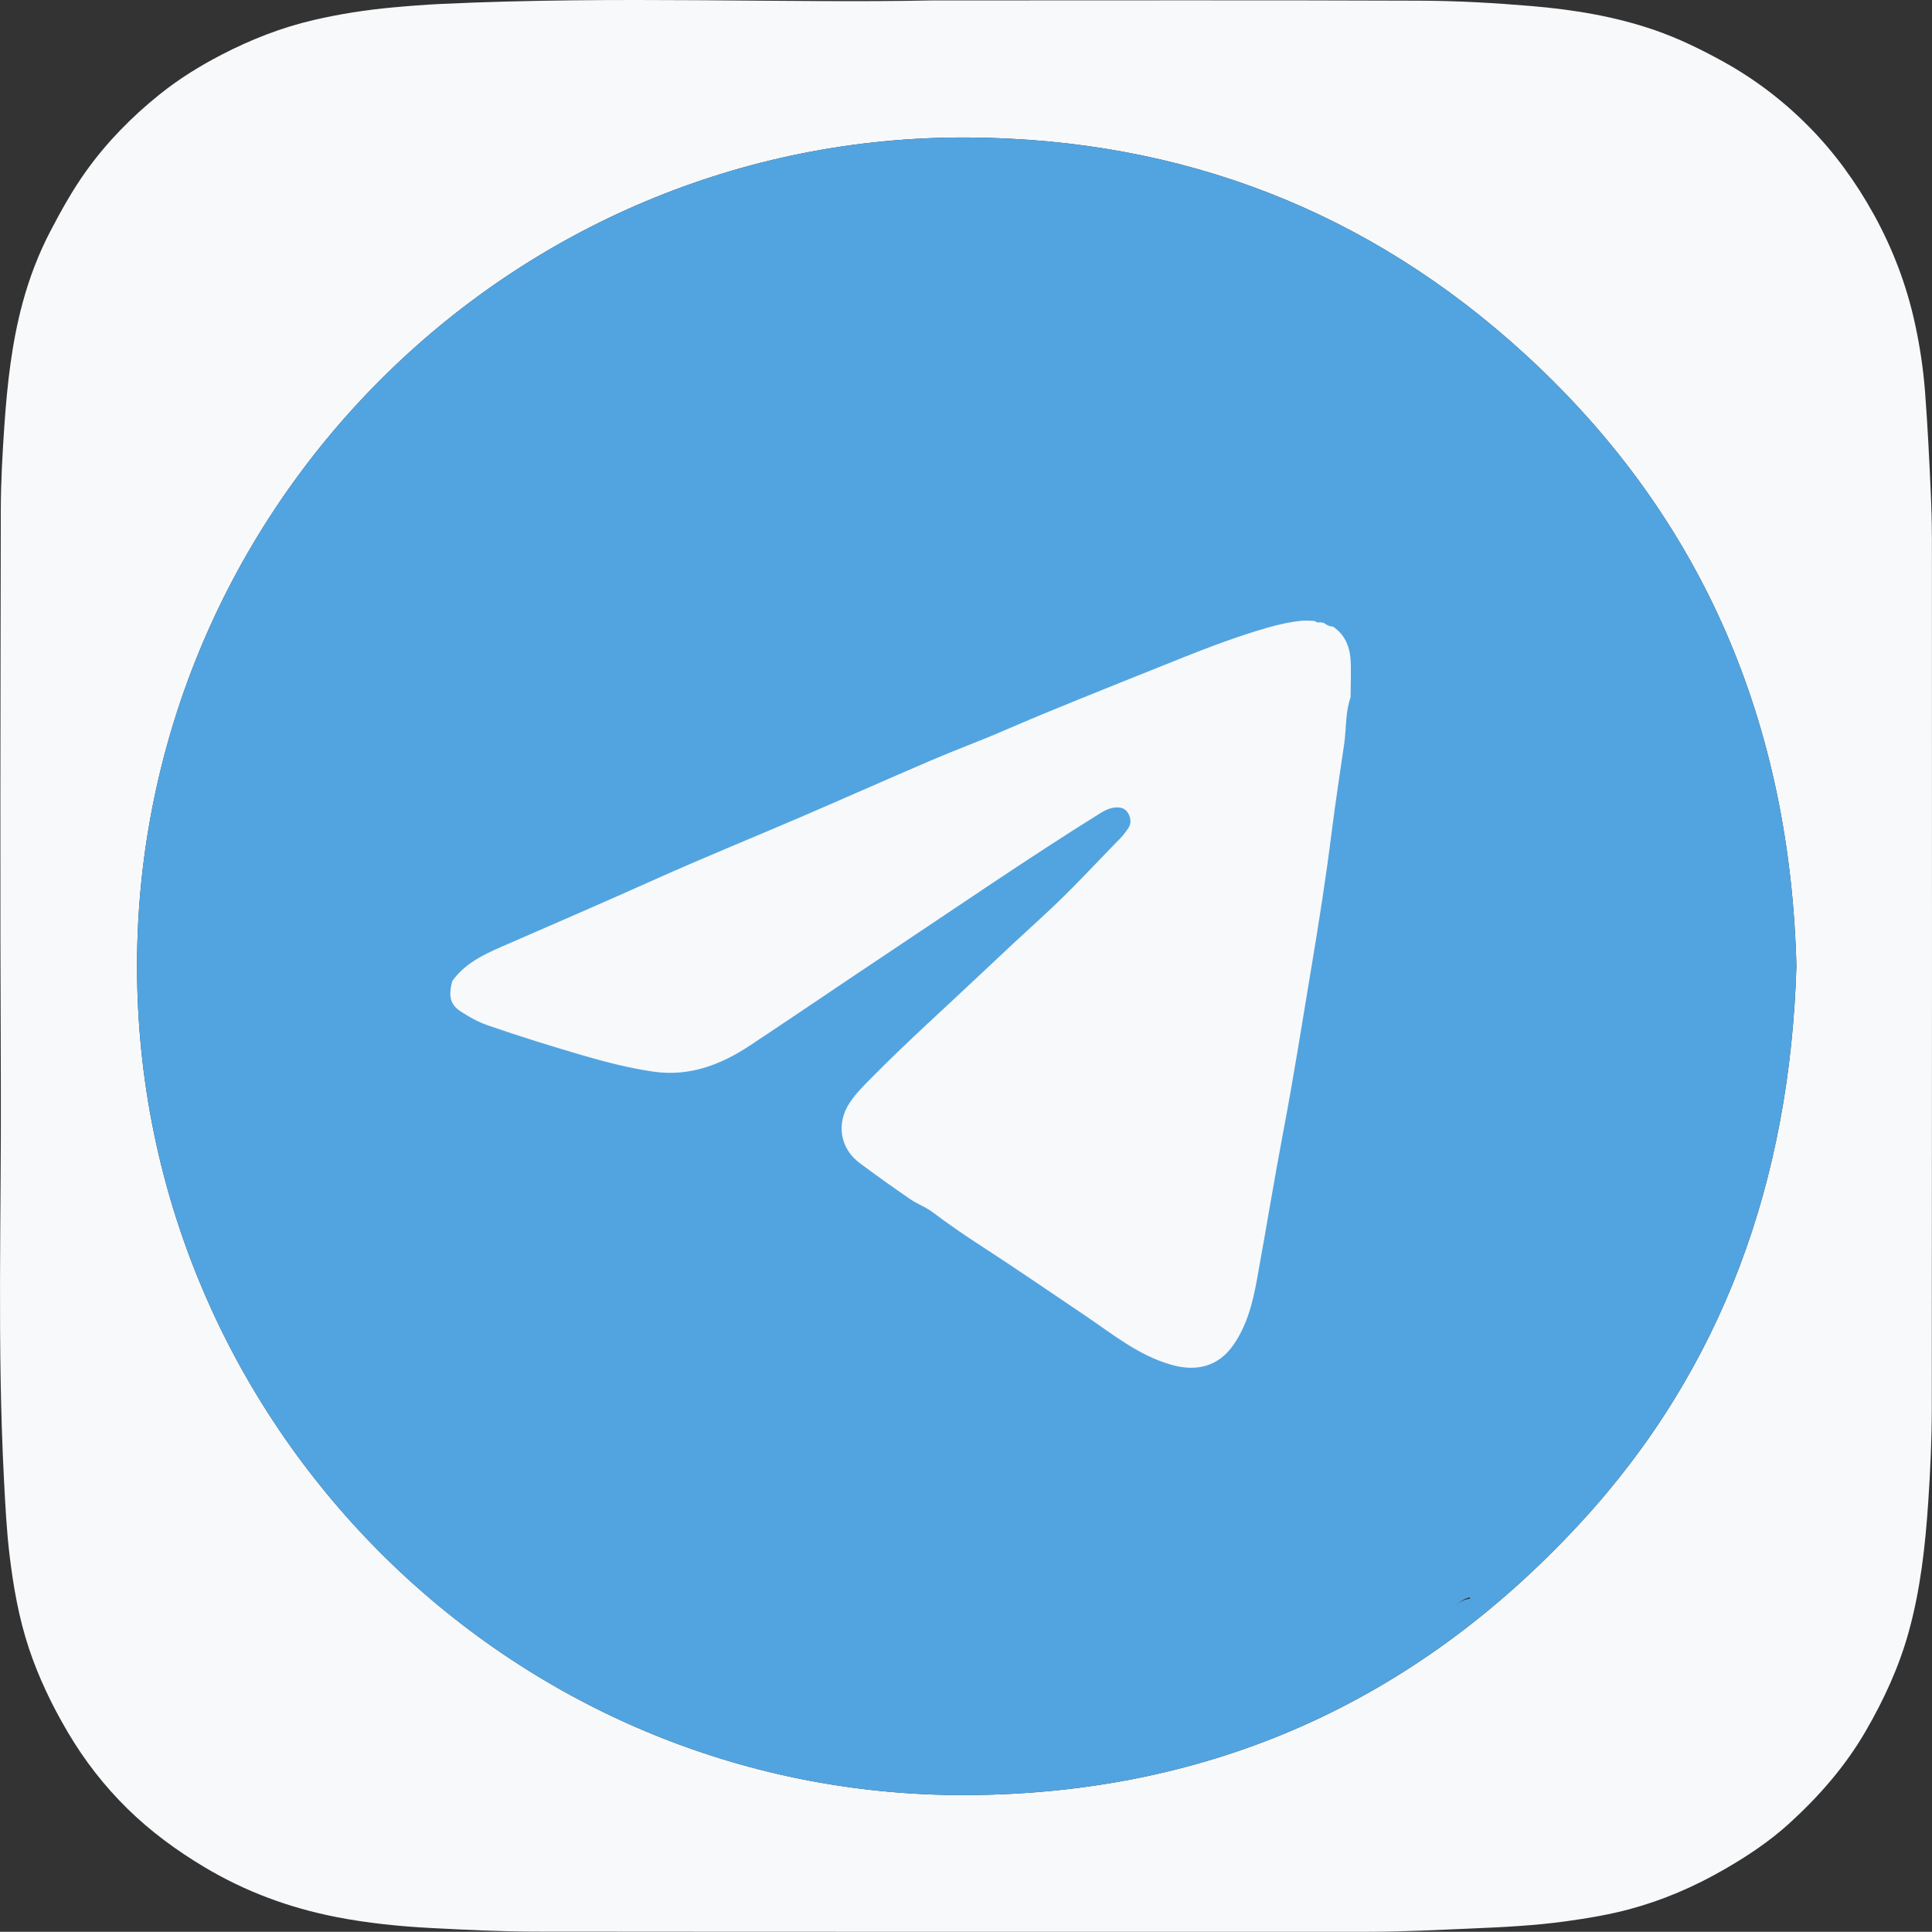
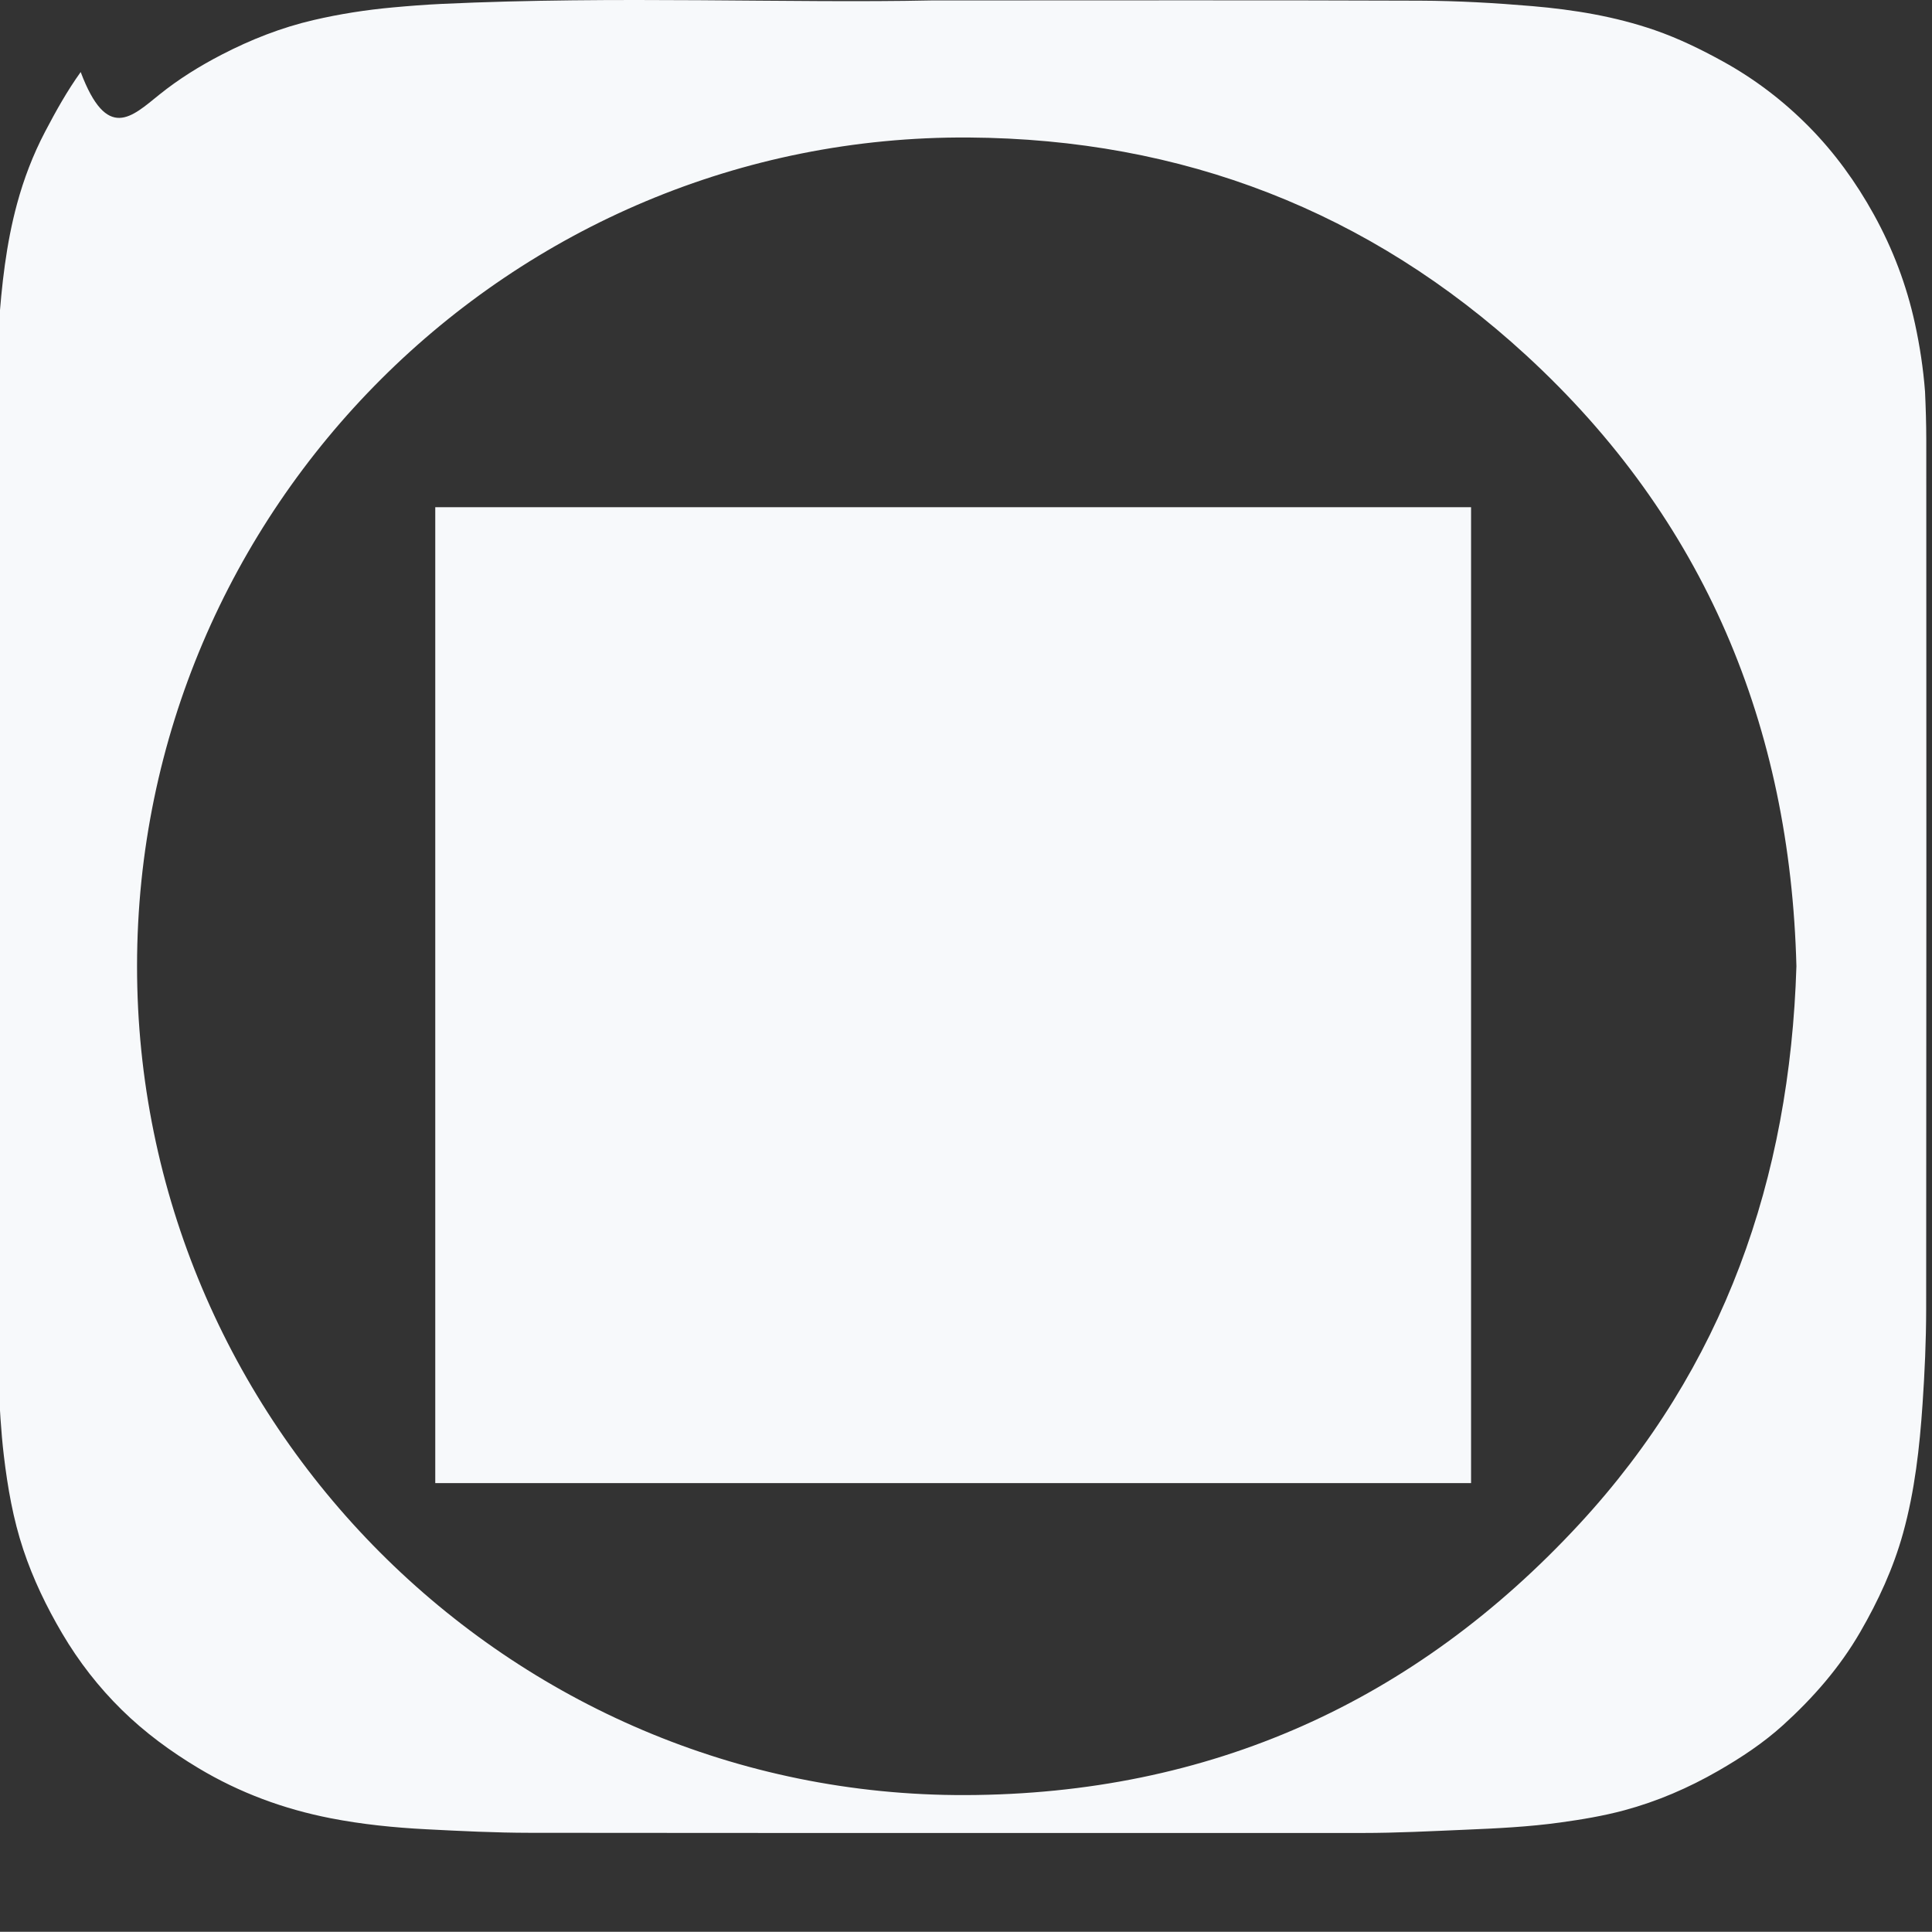
<svg xmlns="http://www.w3.org/2000/svg" version="1.1" id="Слой_1" x="0px" y="0px" viewBox="0 0 537.08 537.023" style="enable-background:new 0 0 537.08 537.023;" xml:space="preserve">
  <rect x="0" y="0" width="537.08" height="537.023" fill="#333333" stroke="none" />
  <g>
-     <path style="fill:#F7F9FB;" d="M258.94,0.118c51.685,0,93.757-0.097,135.829,0.069c10.409,0.041,20.84,0.63,31.213,1.517   c11.567,0.989,23.04,2.871,34.07,6.692c6.555,2.271,12.783,5.308,18.869,8.661c8.848,4.874,16.801,10.94,23.876,18.089   c7.192,7.267,13.14,15.487,18.107,24.471c5.293,9.573,9.117,19.696,11.431,30.303c1.354,6.209,2.32,12.551,2.809,18.953   c0.699,9.15,1.156,18.301,1.566,27.466c0.2,4.474,0.343,8.945,0.345,13.414c0.029,80.562,0.047,161.124-0.031,241.685   c-0.008,8.773-0.407,17.56-1.002,26.314c-0.822,12.1-2.158,24.148-5.413,35.899c-2.702,9.756-6.895,18.845-11.958,27.581   c-5.687,9.812-13.062,18.234-21.4,25.796c-5.463,4.954-11.617,9.026-18.035,12.719c-8.272,4.76-16.958,8.502-26.144,10.974   c-5.829,1.568-11.795,2.558-17.801,3.389c-8.765,1.213-17.548,1.634-26.371,2.006c-9.523,0.401-19.037,0.902-28.571,0.902   c-77.146-0.002-154.292,0.033-231.438-0.045c-9.606-0.01-19.218-0.489-28.815-0.984c-8.94-0.461-17.885-1.364-26.649-3.079   c-12.963-2.538-25.248-7.055-36.688-13.913c-7.737-4.637-14.923-9.916-21.313-16.194c-6.44-6.327-11.966-13.428-16.579-21.262   c-4.376-7.432-8.083-15.124-10.806-23.302c-2.828-8.494-4.35-17.246-5.407-26.112c-0.821-6.886-1.161-13.789-1.524-20.709   c-1.932-36.923-0.717-73.868-0.88-110.8c-0.234-52.901-0.097-105.805-0.01-158.707c0.013-7.856,0.454-15.723,0.993-23.565   c0.792-11.535,2.059-23.052,5.091-34.228c1.872-6.9,4.425-13.612,7.785-20.02c3.005-5.732,6.134-11.352,9.906-16.607   C29.754,39.462,36.62,32.482,44.3,26.302c5.371-4.322,11.229-7.953,17.327-11.109c8.112-4.198,16.581-7.534,25.535-9.615   c7.277-1.691,14.608-2.835,22.044-3.513c4.518-0.412,9.027-0.767,13.561-0.979C171.35-1.187,219.962,0.95,258.94,0.118z    M499.389,268.597c-1.723-66.691-25.471-124.23-75.174-169.876c-43.618-40.058-95.621-60.106-154.881-60.496   C141.971,37.386,38.183,141.336,38.098,268.464C38.014,395.301,141.283,499.422,268.4,499.019   c67.792-0.215,124.832-25.804,170.652-75.354C479.223,380.225,497.566,327.746,499.389,268.597z" />
+     <path style="fill:#F7F9FB;" d="M258.94,0.118c51.685,0,93.757-0.097,135.829,0.069c10.409,0.041,20.84,0.63,31.213,1.517   c11.567,0.989,23.04,2.871,34.07,6.692c6.555,2.271,12.783,5.308,18.869,8.661c8.848,4.874,16.801,10.94,23.876,18.089   c7.192,7.267,13.14,15.487,18.107,24.471c5.293,9.573,9.117,19.696,11.431,30.303c1.354,6.209,2.32,12.551,2.809,18.953   c0.2,4.474,0.343,8.945,0.345,13.414c0.029,80.562,0.047,161.124-0.031,241.685   c-0.008,8.773-0.407,17.56-1.002,26.314c-0.822,12.1-2.158,24.148-5.413,35.899c-2.702,9.756-6.895,18.845-11.958,27.581   c-5.687,9.812-13.062,18.234-21.4,25.796c-5.463,4.954-11.617,9.026-18.035,12.719c-8.272,4.76-16.958,8.502-26.144,10.974   c-5.829,1.568-11.795,2.558-17.801,3.389c-8.765,1.213-17.548,1.634-26.371,2.006c-9.523,0.401-19.037,0.902-28.571,0.902   c-77.146-0.002-154.292,0.033-231.438-0.045c-9.606-0.01-19.218-0.489-28.815-0.984c-8.94-0.461-17.885-1.364-26.649-3.079   c-12.963-2.538-25.248-7.055-36.688-13.913c-7.737-4.637-14.923-9.916-21.313-16.194c-6.44-6.327-11.966-13.428-16.579-21.262   c-4.376-7.432-8.083-15.124-10.806-23.302c-2.828-8.494-4.35-17.246-5.407-26.112c-0.821-6.886-1.161-13.789-1.524-20.709   c-1.932-36.923-0.717-73.868-0.88-110.8c-0.234-52.901-0.097-105.805-0.01-158.707c0.013-7.856,0.454-15.723,0.993-23.565   c0.792-11.535,2.059-23.052,5.091-34.228c1.872-6.9,4.425-13.612,7.785-20.02c3.005-5.732,6.134-11.352,9.906-16.607   C29.754,39.462,36.62,32.482,44.3,26.302c5.371-4.322,11.229-7.953,17.327-11.109c8.112-4.198,16.581-7.534,25.535-9.615   c7.277-1.691,14.608-2.835,22.044-3.513c4.518-0.412,9.027-0.767,13.561-0.979C171.35-1.187,219.962,0.95,258.94,0.118z    M499.389,268.597c-1.723-66.691-25.471-124.23-75.174-169.876c-43.618-40.058-95.621-60.106-154.881-60.496   C141.971,37.386,38.183,141.336,38.098,268.464C38.014,395.301,141.283,499.422,268.4,499.019   c67.792-0.215,124.832-25.804,170.652-75.354C479.223,380.225,497.566,327.746,499.389,268.597z" />
    <rect x="121" y="141" style="fill:#F7F9FB;" width="287.943" height="271.292" />
-     <path style="fill:#52A4E0;" d="M424.215,98.721c-43.617-40.057-95.621-60.106-154.881-60.496   C141.971,37.386,38.183,141.336,38.098,268.464C38.014,395.301,141.283,499.422,268.4,499.019   c67.792-0.215,124.832-25.804,170.652-75.354c40.171-43.44,58.514-95.919,60.336-155.069   C497.666,201.906,473.918,144.367,424.215,98.721z M481.397,332.428L481.397,332.428c-0.104-0.045-0.225-0.134-0.321-0.159   C481.172,332.293,481.293,332.382,481.397,332.428z M476.722,336.766c0.104,0.4,0.2,0.792,0.267,1.177   C476.922,337.558,476.826,337.166,476.722,336.766c-0.068-0.261-0.152-0.518-0.247-0.773   C476.57,336.248,476.654,336.505,476.722,336.766z M473.795,328.717c0.097-0.051,0.201-0.077,0.308-0.081   C473.996,328.64,473.892,328.666,473.795,328.717c-0.29,0.152-0.572,0.262-0.846,0.336   C473.223,328.978,473.505,328.869,473.795,328.717z M471.76,329.176c-0.383-0.022-0.755-0.1-1.119-0.208   C471.006,329.076,471.378,329.153,471.76,329.176z M467.773,327.882c0.364,0.106,0.722,0.244,1.078,0.391   c0.356,0.147,0.711,0.302,1.069,0.442c-0.358-0.14-0.713-0.295-1.069-0.442C468.494,328.126,468.137,327.988,467.773,327.882   c-0.1-0.029-0.198-0.057-0.293-0.082C467.575,327.824,467.673,327.852,467.773,327.882z M466.682,327.693   c0.164-0.013,0.337,0.005,0.519,0.041C467.019,327.698,466.846,327.68,466.682,327.693z M465.398,380.421   c-0.089-0.039-0.189-0.107-0.277-0.141C465.208,380.314,465.309,380.382,465.398,380.421L465.398,380.421z M454.244,328.483   c0.123,0.067,0.246,0.152,0.369,0.256c0.091,0.077,0.18,0.136,0.269,0.18c0.177,0.087,0.35,0.113,0.519,0.095   c-0.169,0.018-0.342-0.008-0.519-0.095c-0.089-0.044-0.178-0.103-0.269-0.18C454.491,328.635,454.367,328.551,454.244,328.483z    M451.59,328.418c0.536-0.026,1.046-0.155,1.544-0.172C452.635,328.263,452.126,328.391,451.59,328.418z M449.672,396.571   c-0.112,0.094-0.228,0.201-0.337,0.319c-0.11,0.118-0.214,0.247-0.301,0.385c0.087-0.138,0.191-0.267,0.301-0.385   C449.445,396.772,449.561,396.665,449.672,396.571c0.112-0.094,0.219-0.175,0.312-0.241   C449.891,396.395,449.784,396.476,449.672,396.571z M356.778,314.398c-2.602,13.719-4.837,27.507-7.344,41.245   c-1.182,6.48-2.763,12.867-6.661,18.38c-4.159,5.883-10.19,7.333-17.054,5.403c-9.143-2.57-16.318-8.474-23.954-13.632   c-9.793-6.615-19.543-13.299-29.46-19.725c-4.468-2.896-8.83-5.897-13.069-9.112c-1.872-1.42-4.202-2.224-6.149-3.563   c-4.776-3.284-9.506-6.639-14.149-10.107c-5.431-4.056-6.515-10.988-2.769-16.681c1.799-2.735,4.138-4.995,6.42-7.306   c9.893-10.014,20.399-19.383,30.613-29.059c5.629-5.332,11.312-10.602,17.033-15.835c7.436-6.802,14.255-14.28,21.317-21.489   c0.753-0.768,1.387-1.662,2.011-2.544c0.972-1.373,0.857-2.83,0.088-4.233c-0.779-1.421-2.119-1.802-3.627-1.664   c-1.523,0.14-2.859,0.779-4.153,1.585c-20.207,12.583-39.807,26.086-59.62,39.266c-12.612,8.389-25.112,16.946-37.746,25.302   c-8.107,5.362-16.871,8.729-26.839,7.284c-6.672-0.967-13.2-2.639-19.669-4.526c-8.86-2.584-17.671-5.329-26.391-8.352   c-2.682-0.93-5.141-2.285-7.528-3.849c-2.964-1.941-3.459-4.284-2.357-8.446l0,0c3.437-4.821,8.531-7.303,13.728-9.563   c14.308-6.221,28.623-12.42,42.86-18.807c13.327-5.979,26.874-11.465,40.294-17.239c12.144-5.226,24.224-10.603,36.378-15.806   c6.644-2.844,13.439-5.34,20.07-8.214c14.096-6.109,28.395-11.719,42.642-17.453c10.016-4.032,20.027-8.108,30.426-11.106   c3.283-0.946,6.598-1.7,10.005-2.01c0.154-0.153,0.308-0.267,0.462-0.348c-0.154,0.081-0.308,0.195-0.462,0.348   c0.655,0.001,1.311,0.001,1.966,0.002c0.47,0.031,0.94,0.062,1.409,0.093h0.001c0.464,0.423,1.011,0.466,1.594,0.35   c0.313,0.061,0.627,0.121,0.94,0.182c0.739,0.584,1.551,0.987,2.514,1.017l0,0c3.817,2.549,4.912,6.39,4.974,10.67   c0.043,2.992-0.044,5.985-0.073,8.977c0,0.001,0,0.001,0,0.002c-1.436,4.129-1.181,8.49-1.742,12.738   c-1.187,8.224-2.472,16.445-3.504,24.679c-1.559,12.445-3.508,24.841-5.567,37.185   C362.082,283.764,359.675,299.124,356.778,314.398z M394.454,181.599c0.08,0.107,0.155,0.219,0.224,0.335   c0.208,0.349,0.373,0.734,0.526,1.13c0.102,0.264,0.2,0.532,0.302,0.796s0.209,0.525,0.331,0.774   c-0.122-0.249-0.229-0.51-0.331-0.774c-0.102-0.265-0.2-0.533-0.302-0.796c-0.153-0.396-0.318-0.781-0.526-1.13   C394.609,181.818,394.535,181.706,394.454,181.599c-0.224-0.298-0.441-0.567-0.667-0.801   C394.014,181.033,394.23,181.301,394.454,181.599z M429.766,185.866c0.195-0.109,0.415-0.209,0.641-0.279   c0.226-0.07,0.458-0.108,0.675-0.095c-0.217-0.013-0.448,0.025-0.675,0.095C430.181,185.657,429.961,185.757,429.766,185.866   c-0.126,0.071-0.227,0.143-0.304,0.216C429.539,186.009,429.639,185.937,429.766,185.866z M462.663,188.249   c-0.442-0.239-0.833-0.337-1.183-0.329C461.83,187.912,462.221,188.01,462.663,188.249z M464.342,189.219   c0.133,0.011,0.271,0.004,0.411-0.018c0.28-0.043,0.57-0.147,0.852-0.292c-0.281,0.145-0.571,0.249-0.852,0.292   C464.613,189.223,464.476,189.23,464.342,189.219z M454.189,187.727c-0.267-0.086-0.533-0.149-0.791-0.171   C453.656,187.578,453.922,187.641,454.189,187.727z M447.102,190.402c-0.234-0.082-0.426-0.382-0.523-0.881   c-0.164-0.841-0.32-1.602-0.599-2.1c0.279,0.498,0.435,1.259,0.599,2.1C446.676,190.02,446.868,190.32,447.102,190.402z    M430.175,190.111c-0.086,0.031-0.174,0.046-0.263,0.052C430.001,190.157,430.088,190.141,430.175,190.111z M430.671,189.717   c0.192-0.263,0.272-0.486,0.275-0.681C430.943,189.231,430.863,189.454,430.671,189.717c-0.078,0.107-0.159,0.19-0.242,0.254   C430.512,189.907,430.593,189.824,430.671,189.717z M417.589,189.471c0.249-0.137,0.514-0.216,0.787-0.292   C418.102,189.255,417.837,189.334,417.589,189.471z M411.272,188.381L411.272,188.381c0.757,2.277,1.494,3.365,2.586,3.348   C412.765,191.745,412.029,190.657,411.272,188.381z M414.173,327.732c-0.288-0.031-0.582-0.052-0.882-0.058   C413.591,327.68,413.885,327.7,414.173,327.732z M407.523,191.547c-0.243-0.042-0.458-0.117-0.647-0.238   C407.065,191.43,407.279,191.505,407.523,191.547z M406.381,190.8c-0.141-0.223-0.258-0.503-0.355-0.853   c-0.081-0.291-0.181-0.551-0.298-0.78c0.117,0.229,0.217,0.489,0.298,0.78C406.123,190.297,406.241,190.577,406.381,190.8z    M398.914,186.726c-0.067-0.103-0.159-0.169-0.287-0.177c-0.79-0.053-1.366-0.283-1.805-0.623c-0.329-0.255-0.581-0.573-0.79-0.926   c0.208,0.353,0.461,0.671,0.79,0.926c0.439,0.34,1.014,0.569,1.805,0.623C398.755,186.557,398.847,186.623,398.914,186.726z    M391.039,179.743c-0.443,0.014-0.867-0.068-1.275-0.217c-0.611-0.223-1.185-0.598-1.73-1.025   c-0.363-0.285-0.714-0.594-1.054-0.897c0.34,0.304,0.691,0.612,1.054,0.897c0.545,0.428,1.119,0.802,1.73,1.025   C390.171,179.675,390.595,179.757,391.039,179.743c0.218-0.007,0.421-0.002,0.611,0.015   C391.46,179.741,391.257,179.736,391.039,179.743z M378.814,294.867c0.041-1.378,0.105-2.758,0.121-4.137   C378.919,292.109,378.855,293.488,378.814,294.867z M378.788,295.9c-0.013,0.689-0.015,1.377,0.001,2.066   C378.773,297.278,378.775,296.589,378.788,295.9z M380.114,227.509c-0.127,1.551-0.261,3.102-0.385,4.654   c-0.083,1.039-0.133,2.08-0.168,3.123c0.035-1.043,0.086-2.084,0.168-3.123C379.853,230.611,379.987,229.06,380.114,227.509z    M379.987,207.924c0.12,0.738,0.218,1.482,0.299,2.231c0.122,1.123,0.205,2.255,0.267,3.389c0.042,0.777,0.069,1.553,0.082,2.33   c-0.013-0.776-0.04-1.553-0.082-2.33c-0.062-1.135-0.145-2.267-0.267-3.389C380.205,209.406,380.107,208.662,379.987,207.924z    M378.054,173.418c-0.442-0.04-0.903-0.06-1.373-0.085C377.151,173.357,377.612,173.378,378.054,173.418   c3.383,0.306,5.98,1.589,8.422,3.739C384.034,175.007,381.437,173.723,378.054,173.418z M374.413,175.453   c-0.089-0.039-0.19-0.107-0.278-0.142C374.224,175.346,374.324,175.414,374.413,175.453   C374.414,175.453,374.414,175.453,374.413,175.453z M373.898,175.453c0.028-0.076,0.06-0.14,0.11-0.159   c0.025-0.01,0.054-0.009,0.086,0c-0.032-0.008-0.061-0.01-0.086,0C373.958,175.314,373.926,175.377,373.898,175.453z    M363.6,172.179c-0.327-0.163-0.655-0.163-0.983-0.001C362.945,172.015,363.272,172.015,363.6,172.179z M368.689,172.812   c0.156-0.07,0.307-0.145,0.426-0.243C368.996,172.668,368.846,172.742,368.689,172.812c-0.156,0.07-0.318,0.137-0.46,0.22   C368.371,172.949,368.533,172.883,368.689,172.812z M369.346,171.898c-0.034-0.204-0.111-0.351-0.218-0.459   C369.234,171.546,369.311,171.693,369.346,171.898c0.018,0.108,0.018,0.202,0.004,0.285   C369.364,172.099,369.363,172.005,369.346,171.898z M338.103,174.042c-0.598-0.33-1.177-0.51-1.74-0.58   C336.927,173.532,337.505,173.712,338.103,174.042z M112.456,314.43C112.456,314.43,112.456,314.431,112.456,314.43   c-0.104-0.045-0.226-0.135-0.322-0.16C112.231,314.296,112.352,314.385,112.456,314.43z M375.171,196.618L375.171,196.618   c-0.197,2.769-0.405,5.538-0.584,8.308C374.766,202.155,374.974,199.387,375.171,196.618z M383.852,326.52   c1.256,1.378,3.122,2.144,5.353,2.16C386.974,328.664,385.109,327.898,383.852,326.52c-0.314-0.344-0.59-0.727-0.824-1.146   C383.262,325.793,383.538,326.176,383.852,326.52z M399.631,328.289c-0.807-0.002-1.618,0.031-2.436,0.126   C398.013,328.32,398.825,328.287,399.631,328.289z M406.835,328.533c0.929-0.034,1.835-0.21,2.748-0.394   C408.67,328.324,407.763,328.5,406.835,328.533c-0.401,0.015-0.801,0.018-1.2,0.013   C406.034,328.551,406.434,328.548,406.835,328.533z M421.303,329.594c0.102,0.004,0.203,0.004,0.304-0.001   C421.506,329.598,421.405,329.598,421.303,329.594z M425.76,327.363c-0.348-0.006-0.688,0.055-0.999,0.193   C425.072,327.418,425.412,327.357,425.76,327.363z M430.343,328.262c0.121-0.109,0.346-0.187,0.535-0.19   C430.689,328.075,430.463,328.152,430.343,328.262c-0.35,0.317-0.665,0.477-0.972,0.516   C429.677,328.739,429.992,328.579,430.343,328.262z M435.428,328.492c-0.419,0.029-0.838,0.049-1.256,0.052   C434.59,328.541,435.009,328.521,435.428,328.492z M437.319,328.33c-0.421,0.036-0.842,0.076-1.262,0.112   C436.477,328.407,436.898,328.366,437.319,328.33z M450.574,191.228c0.237-0.596,0.411-1.11,0.582-1.568   C450.986,190.117,450.811,190.632,450.574,191.228L450.574,191.228z M456.421,191.737c0.161,0.019,0.323,0.026,0.485,0.017   C456.745,191.763,456.582,191.756,456.421,191.737z M458.794,327.645c0.178,0.017,0.355,0.052,0.531,0.103   C459.148,327.697,458.971,327.662,458.794,327.645z M465.079,380.262c-0.032-0.008-0.061-0.01-0.085,0   C465.018,380.252,465.047,380.254,465.079,380.262z M466.019,188.664c0.269-0.181,0.52-0.393,0.736-0.617   C466.538,188.271,466.287,188.483,466.019,188.664z M464.218,181.594c-0.001-0.29-0.003-0.577-0.015-0.855   C464.215,181.018,464.217,181.304,464.218,181.594z M463.605,176.211c-0.254-1.355-0.568-2.693-0.937-4.012   C463.037,173.518,463.352,174.856,463.605,176.211z M458.84,162.263c-0.675-1.512-1.348-3.027-2.043-4.533   C457.492,159.236,458.165,160.751,458.84,162.263z M436.603,125.657c1.164,1.459,2.294,2.943,3.383,4.452   C438.897,128.6,437.767,127.116,436.603,125.657c-1.745-2.189-3.565-4.321-5.432-6.399   C433.038,121.336,434.858,123.468,436.603,125.657z M420.858,108.487c1.919,1.892,3.806,3.816,5.664,5.767   C424.664,112.303,422.778,110.379,420.858,108.487s-3.872-3.75-5.862-5.568C416.987,104.737,418.939,106.595,420.858,108.487z    M78.845,388.69c0.09,0.039,0.19,0.107,0.278,0.142C79.035,388.798,78.934,388.73,78.845,388.69   C78.845,388.691,78.845,388.69,78.845,388.69z M79.166,388.85c0.032,0.008,0.061,0.01,0.086,0   C79.227,388.86,79.198,388.859,79.166,388.85z M83.844,396.689L83.844,396.689c0.139,0.061,0.308,0.198,0.407,0.159   C84.151,396.888,83.982,396.75,83.844,396.689z M335.05,482.815c0.708-0.272,1.408-0.57,2.103-0.879   C336.457,482.246,335.758,482.544,335.05,482.815z M367.934,469.382c1.468-0.712,2.914-1.472,4.318-2.323   C370.848,467.91,369.401,468.67,367.934,469.382z M376.321,464.827c2.761-1.406,5.582-2.71,8.245-4.298   C381.903,462.117,379.081,463.422,376.321,464.827z M393.439,453.666c-0.138-0.323-0.247-0.772-0.326-1.362l0,0   C393.193,452.894,393.301,453.343,393.439,453.666c0.208,0.485,0.483,0.689,0.83,0.67   C393.922,454.355,393.647,454.151,393.439,453.666z M402.018,448.444c0.722-0.579,1.446-1.155,2.163-1.74   c1.351-1.103,2.626-2.303,4.42-2.658c0.014-0.579,0.239-1.033,0.557-1.411c-0.318,0.377-0.543,0.831-0.557,1.411   c0.021,0.015,0.036,0.027,0.055,0.041c-0.056,0.011-0.08,0.035-0.078,0.069c0.003,0.073,0.094,0.182,0.115,0.265   c-2.118,0.217-3.289,1.285-4.511,2.283C403.464,447.289,402.739,447.865,402.018,448.444z M408.826,444.086   c-0.065-0.007-0.115-0.009-0.152-0.005C408.711,444.077,408.761,444.078,408.826,444.086c0.098,0.011,0.191,0.058,0.283,0.115   C409.017,444.144,408.924,444.097,408.826,444.086z M408.685,444.493c0.172,0.105,0.344,0.21,0.516,0.315l0,0   C409.029,444.703,408.857,444.598,408.685,444.493z M428.718,424.066c0.665-0.722,1.399-1.386,2.14-2.046   C430.118,422.68,429.384,423.344,428.718,424.066z M435.596,416.331c-0.395,0.969-0.935,1.809-1.56,2.574   C434.661,418.14,435.202,417.299,435.596,416.331c0.029-0.072,0.085-0.132,0.149-0.19   C435.682,416.198,435.626,416.259,435.596,416.331z M440.787,412.686c0.09,0.039,0.191,0.107,0.278,0.142   C440.977,412.794,440.876,412.726,440.787,412.686C440.786,412.687,440.786,412.686,440.787,412.686z M441.193,412.846   c-0.025,0.01-0.054,0.009-0.086,0C441.139,412.854,441.169,412.856,441.193,412.846c0.025-0.01,0.046-0.031,0.063-0.059   C441.239,412.815,441.219,412.836,441.193,412.846z M441.343,412.566c0.013-0.04,0.026-0.08,0.041-0.114   c-0.104-0.045-0.225-0.135-0.32-0.16c0.096,0.025,0.217,0.114,0.32,0.16C441.369,412.487,441.356,412.526,441.343,412.566z    M464.826,380.646c-0.01-0.025-0.01-0.059-0.004-0.097C464.816,380.586,464.816,380.62,464.826,380.646   c0.009,0.024,0.031,0.05,0.061,0.073C464.857,380.695,464.835,380.67,464.826,380.646z M472.345,358.626   c-1.113,1.219-1.866,2.605-2.474,4.059C470.479,361.231,471.233,359.846,472.345,358.626c0.254-0.278,0.465-0.569,0.638-0.873   C472.811,358.057,472.599,358.348,472.345,358.626z M473.64,353.094c0.11-1.062,0.369-2.097,0.675-3.125   C474.009,350.997,473.749,352.032,473.64,353.094z M474.551,349.199c0.161-0.512,0.327-1.024,0.486-1.537   C474.878,348.175,474.712,348.687,474.551,349.199z M481.205,332.822c-0.024,0.01-0.053,0.009-0.085,0   C481.152,332.831,481.181,332.832,481.205,332.822c0.042-0.017,0.071-0.068,0.096-0.128   C481.276,332.754,481.247,332.805,481.205,332.822z" />
  </g>
</svg>